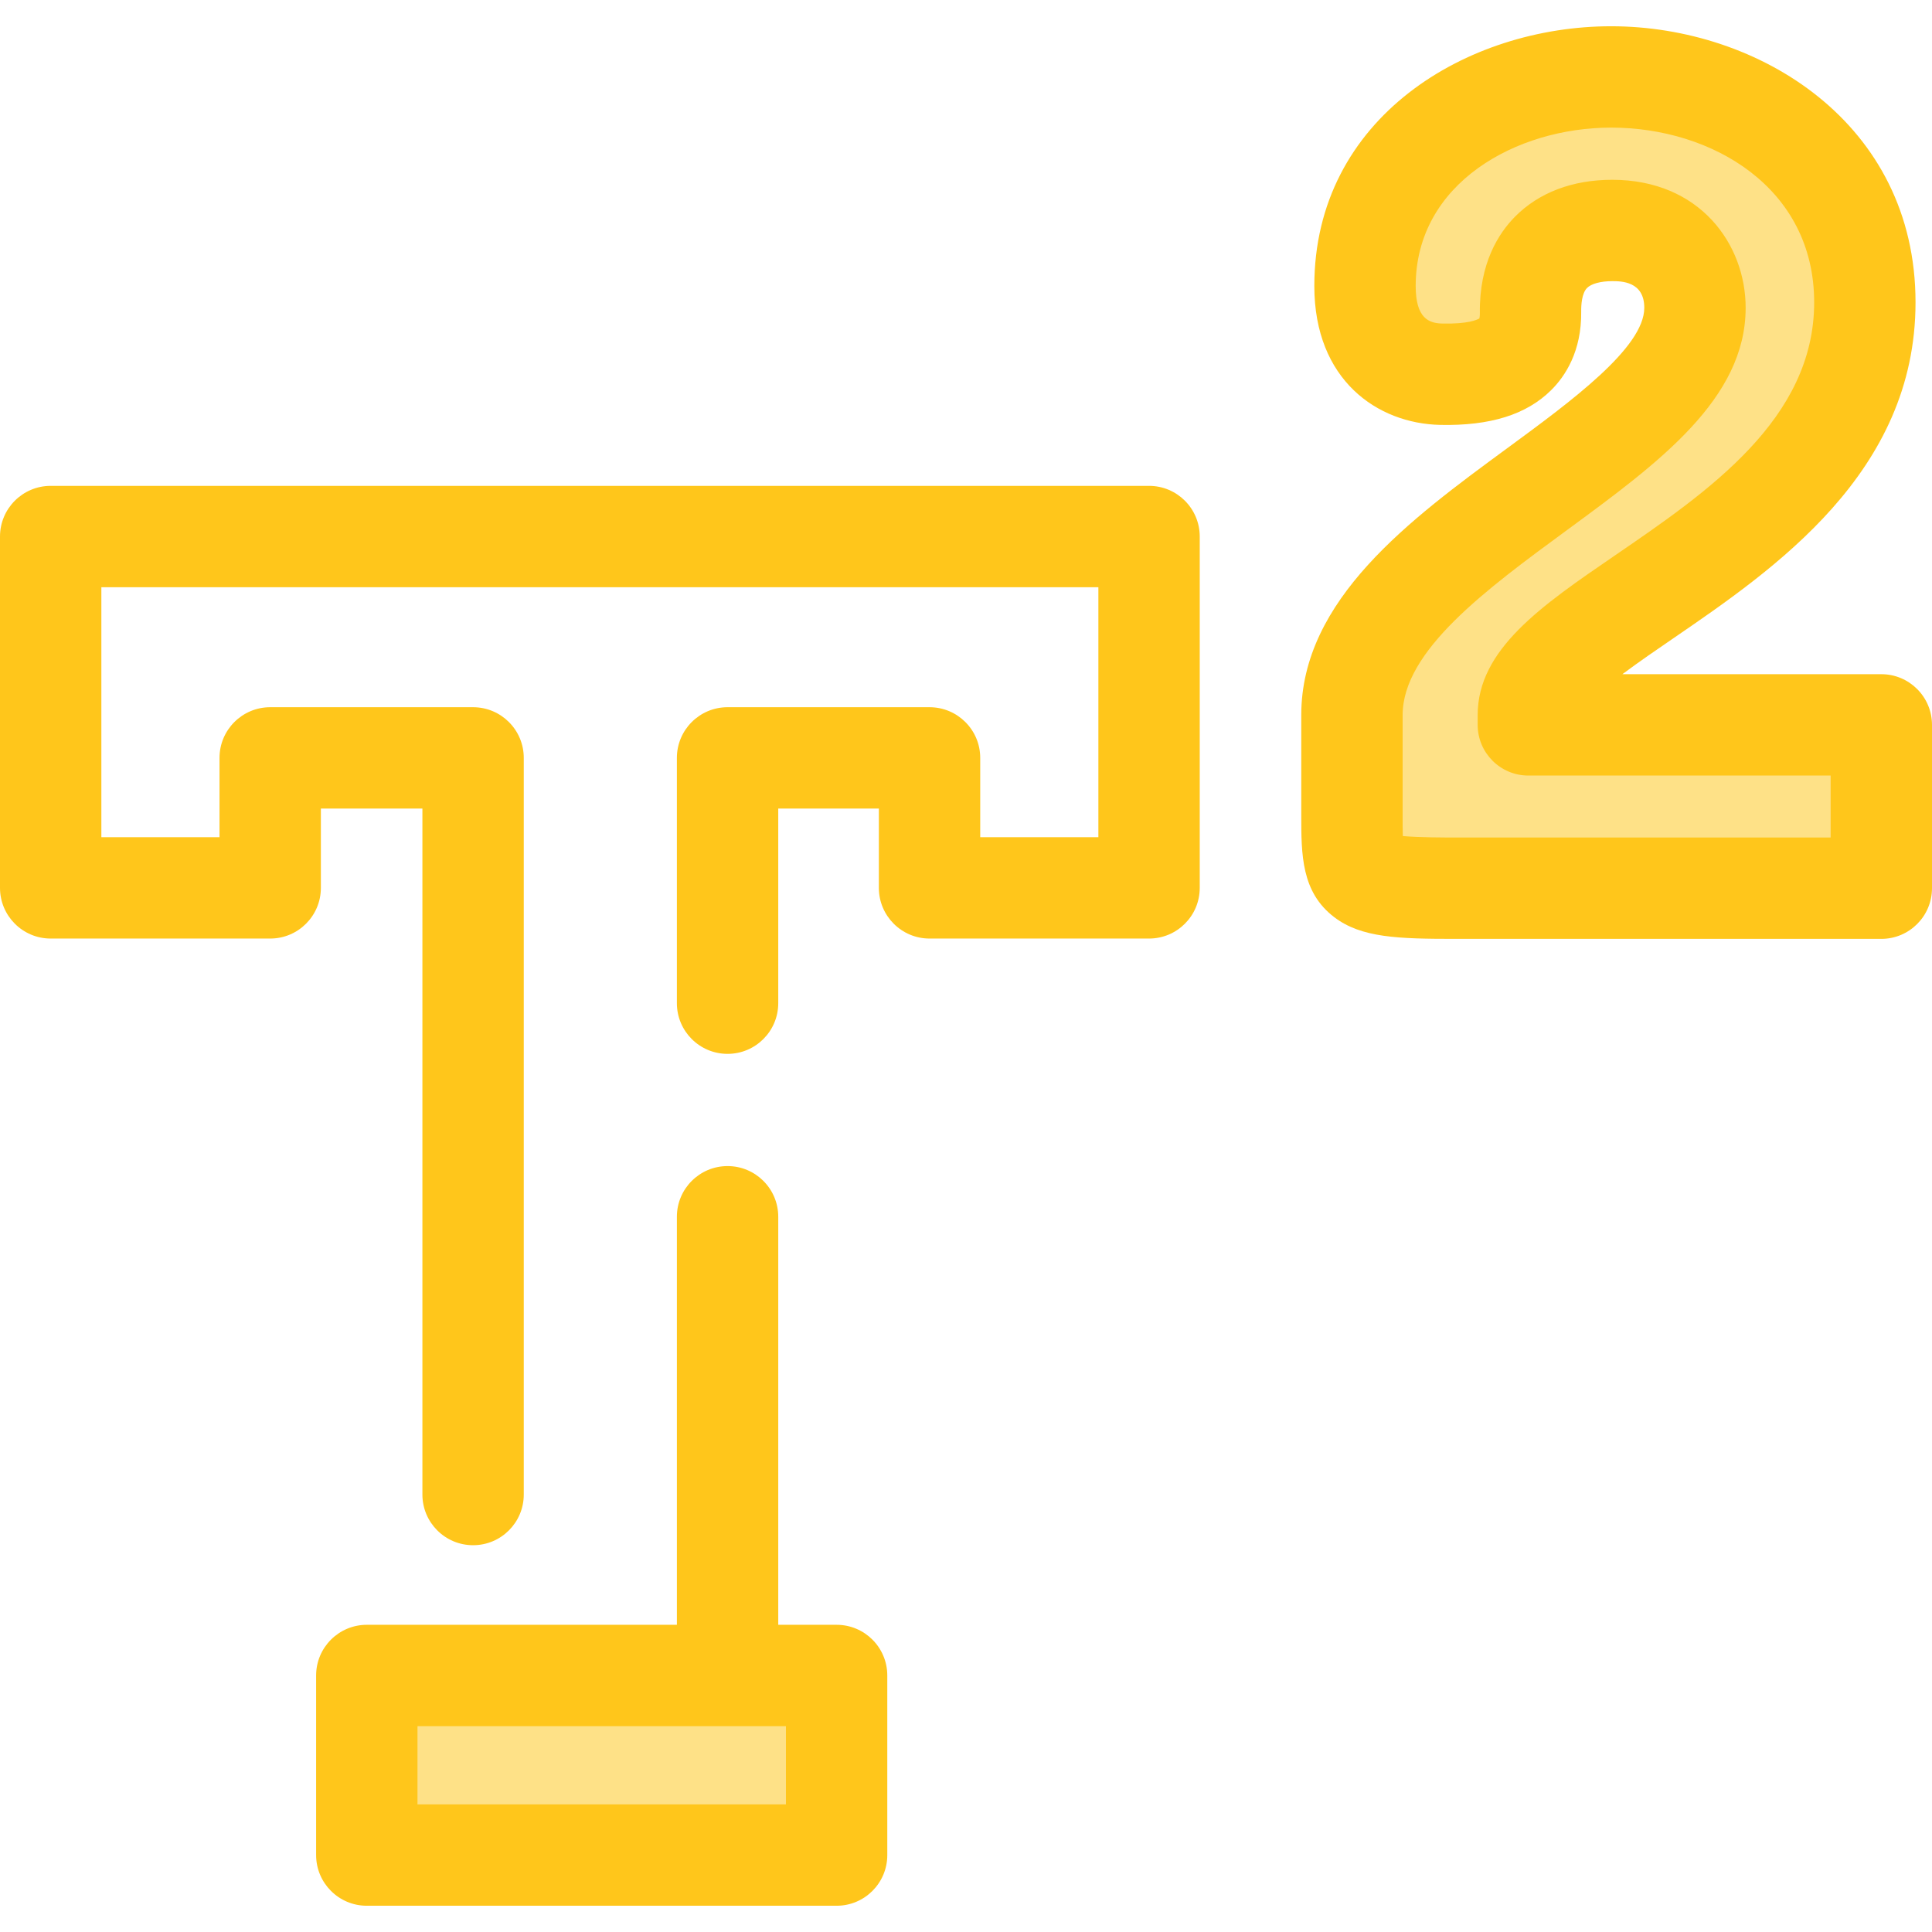
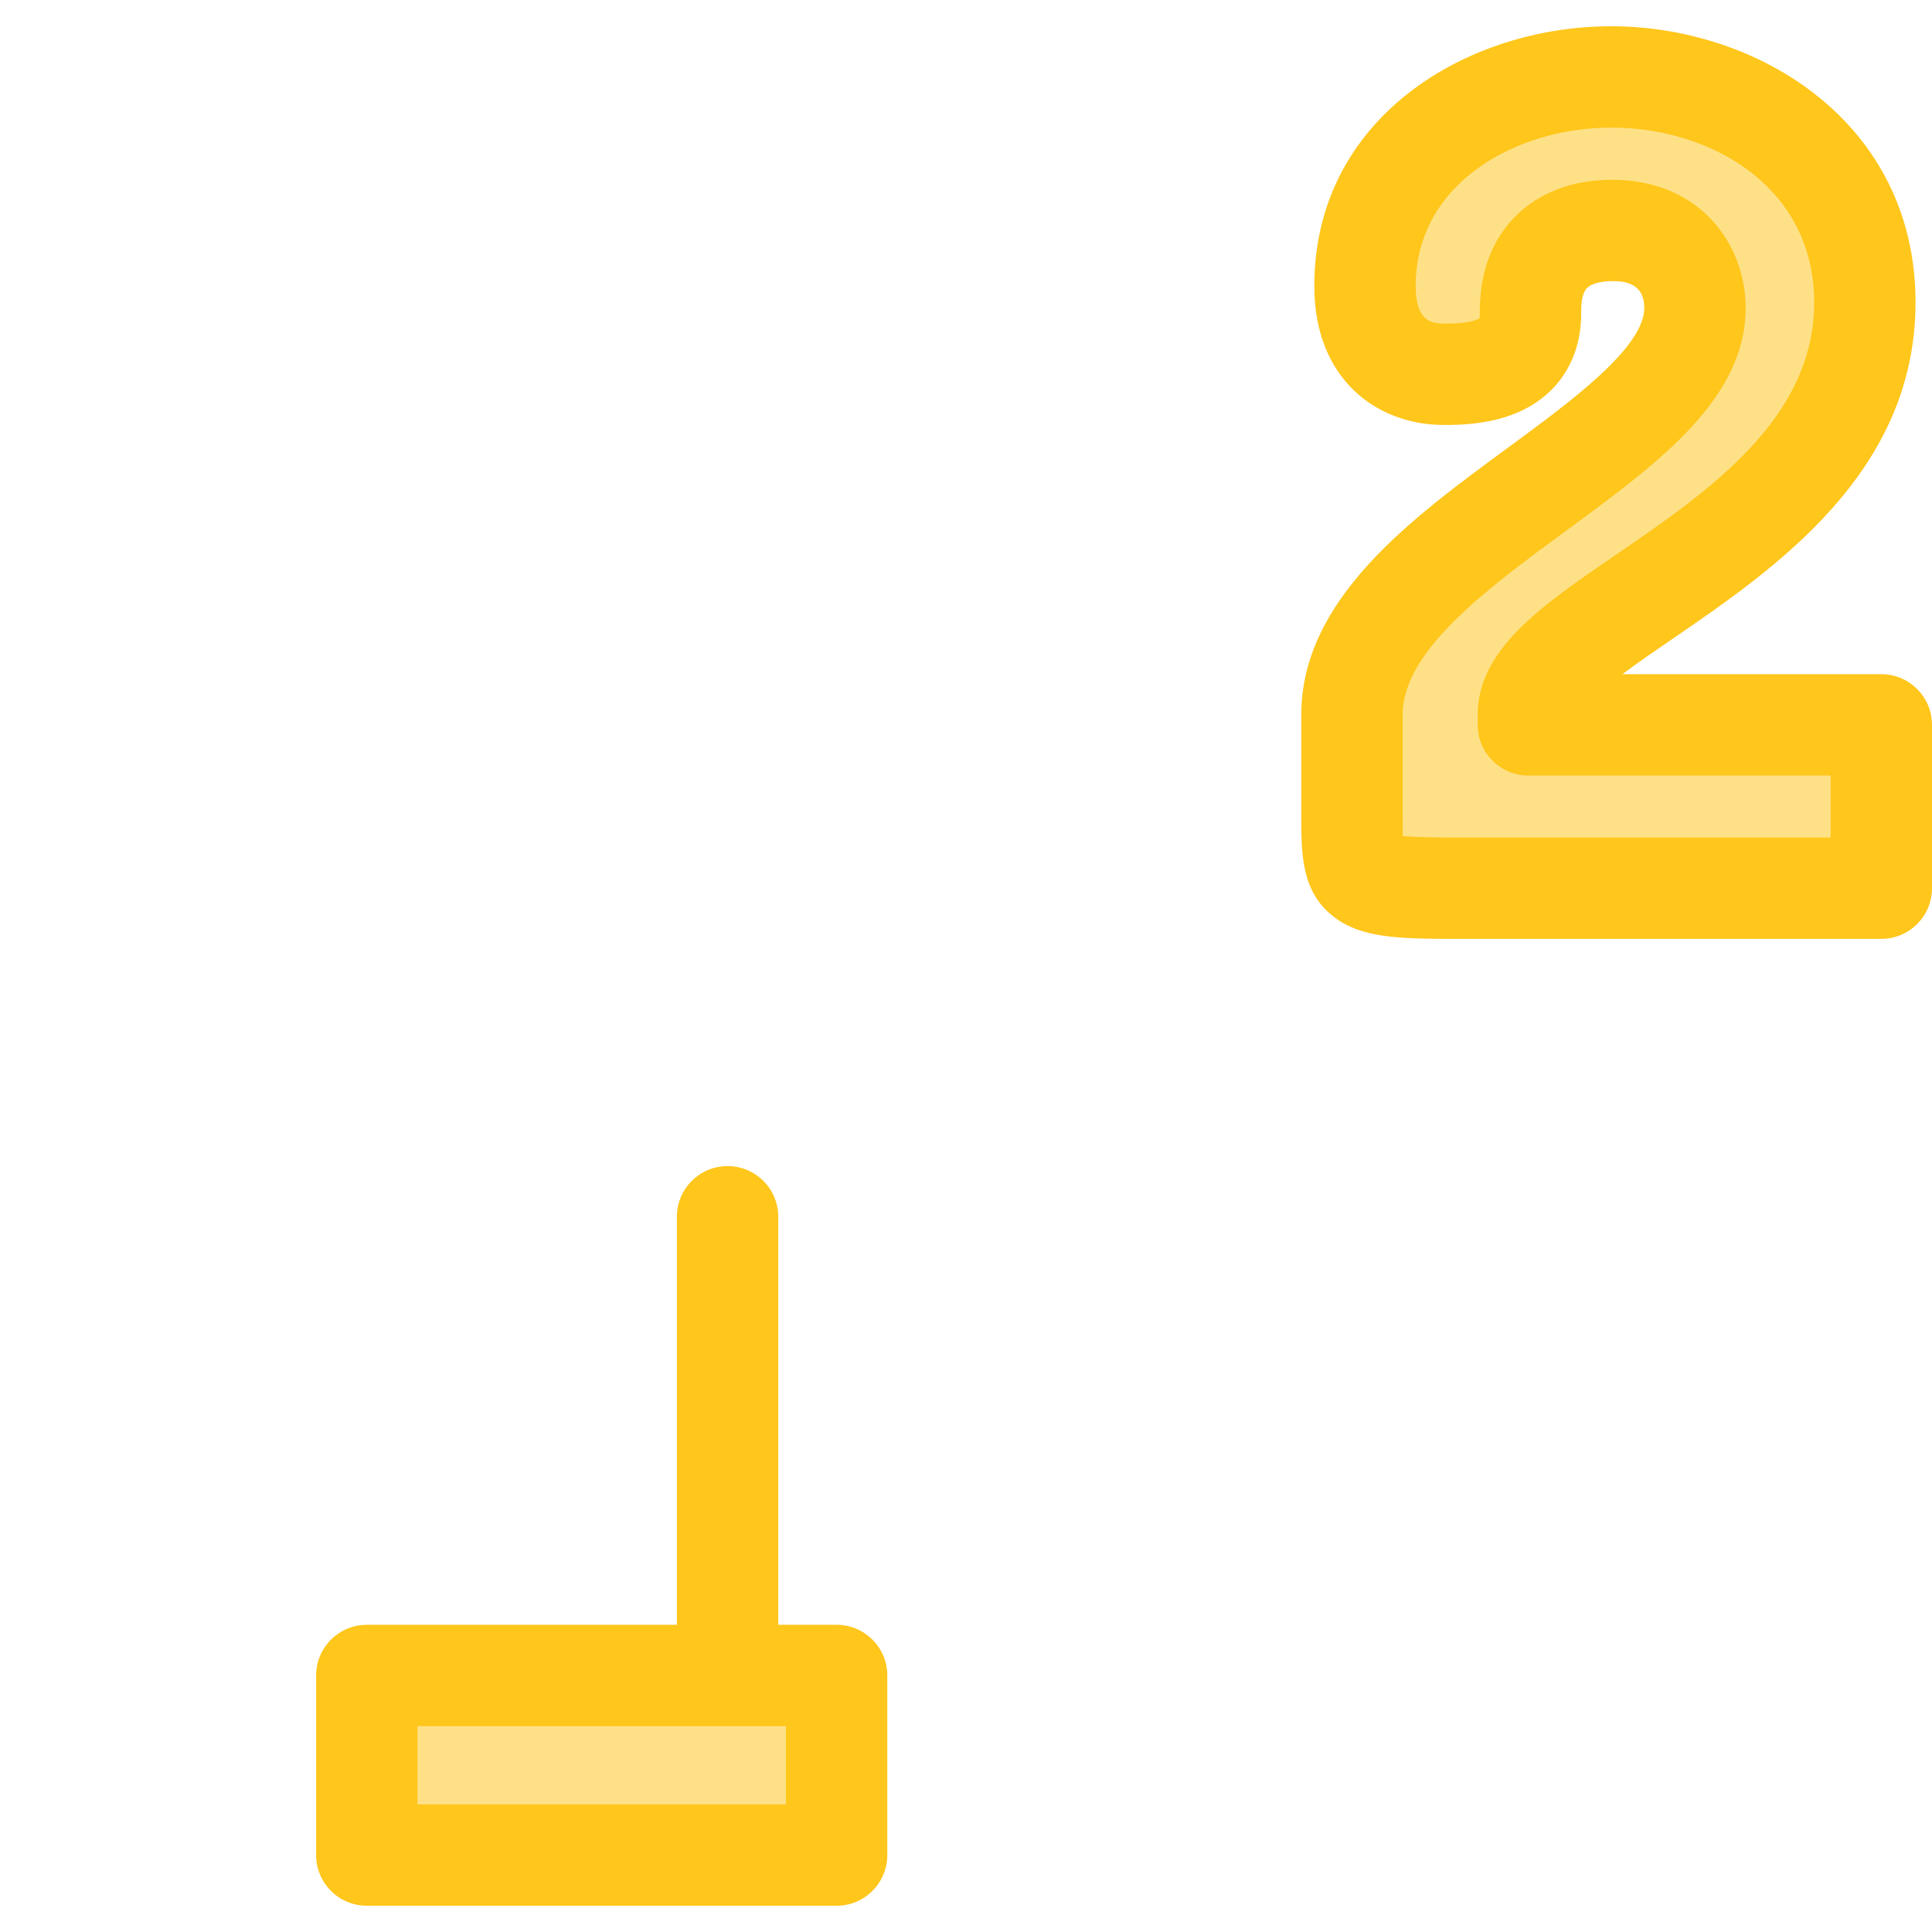
<svg xmlns="http://www.w3.org/2000/svg" version="1.1" id="Layer_1" viewBox="0 0 512 512" xml:space="preserve">
  <rect x="97.212" y="444.02" style="fill:#FEE187;" width="124.503" height="47.592" />
  <g>
    <path style="fill:#FFC61B;" d="M221.711,430.589h-15.467V322.455c0-7.416-6.014-13.431-13.431-13.431s-13.431,6.014-13.431,13.431   v108.134H97.206c-7.416,0-13.431,6.014-13.431,13.431v47.592c0,7.416,6.014,13.431,13.431,13.431h124.504   c7.416,0,13.431-6.014,13.431-13.431V444.02C235.141,436.602,229.128,430.589,221.711,430.589z M208.28,478.179h-97.643V457.45   h97.643V478.179z" />
-     <path style="fill:#FFC61B;" d="M125.373,409.497c-7.416,0-13.431-6.014-13.431-13.431V214.281H85.034v21.014   c0,7.416-6.014,13.431-13.431,13.431H13.431C6.014,248.726,0,242.712,0,235.295v-93.105c0-7.416,6.014-13.431,13.431-13.431h291.08   c7.416,0,13.431,6.014,13.431,13.431v93.105c0,7.416-6.014,13.431-13.431,13.431h-58.173c-7.416,0-13.431-6.014-13.431-13.431   v-21.014h-26.664v51.573c0,7.416-6.014,13.431-13.431,13.431s-13.431-6.014-13.431-13.431v-65.003   c0-7.416,6.014-13.431,13.431-13.431h53.526c7.416,0,13.431,6.014,13.431,13.431v21.014h31.311v-66.243H26.861v66.243h31.311   v-21.014c0-7.416,6.014-13.431,13.431-13.431h53.77c7.416,0,13.431,6.014,13.431,13.431v195.217   C138.804,403.484,132.79,409.497,125.373,409.497z" />
  </g>
  <path style="fill:#FEE187;" d="M498.569,192.099h-93.54v-2.596c0-26.262,89.175-46.752,89.175-109.376  c0-38.671-33.765-59.737-67.241-59.737c-32.899,0-65.221,20.201-65.221,55.41c0,18.181,11.787,23.196,20.201,23.376  c10.869,0.232,23.845-1.93,23.665-16.45c-0.196-15.872,10.101-21.645,21.644-21.645c16.161,0,21.934,11.256,21.934,20.49  c0,36.651-90.906,62.625-90.906,107.933v26.43c0,17.907,0,19.448,27.553,19.448h112.739v-43.283H498.569z" />
-   <path style="fill:#FFC61B;" d="M498.569,248.811H385.832c-15.308,0-25.058-0.278-32.249-5.754  c-8.737-6.655-8.737-16.598-8.737-27.123v-26.43c0-30.657,28.978-51.926,54.545-70.693c17.042-12.509,36.361-26.688,36.361-37.242  c0-7.061-6.178-7.061-8.503-7.061c-3.055,0-5.552,0.678-6.675,1.816c-1.389,1.408-1.561,4.51-1.539,6.235  c0.132,10.567-4.258,17.162-7.963,20.834c-6.538,6.482-16.141,9.489-29.417,9.209c-16.598-0.356-33.346-11.873-33.346-36.803  c0-44.714,40.523-68.841,78.653-68.841c39.108,0,80.672,25.645,80.672,73.169c0,45.092-37.29,70.62-64.519,89.259  c-3.98,2.722-8.821,6.038-13.166,9.282h68.62c7.416,0,13.431,6.014,13.431,13.431v43.282  C512,242.796,505.986,248.811,498.569,248.811z M371.759,221.56c4.184,0.389,11.041,0.389,14.073,0.389h99.307v-16.42H405.03  c-7.416,0-13.431-6.014-13.431-13.431v-2.596c0-17.405,16.842-28.934,36.344-42.283c24.764-16.952,52.831-36.166,52.831-67.093  c0-30.402-27.07-46.308-53.81-46.308c-25.106,0-51.792,14.712-51.792,41.979c0,8.633,3.567,9.873,7.059,9.947  c6.863,0.157,9.27-1.019,9.819-1.356c0.055-0.218,0.138-0.686,0.129-1.498c-0.163-13.092,4.961-21.062,9.287-25.442  c6.334-6.412,15.249-9.802,25.786-9.802c23.216,0,35.364,17.065,35.364,33.922c0,24.157-22.989,41.032-47.329,58.896  c-21.425,15.726-43.577,31.985-43.577,49.038v26.43C371.708,217.771,371.708,219.857,371.759,221.56z" />
+   <path style="fill:#FFC61B;" d="M498.569,248.811H385.832c-15.308,0-25.058-0.278-32.249-5.754  c-8.737-6.655-8.737-16.598-8.737-27.123v-26.43c0-30.657,28.978-51.926,54.545-70.693c17.042-12.509,36.361-26.688,36.361-37.242  c0-7.061-6.178-7.061-8.503-7.061c-3.055,0-5.552,0.678-6.675,1.816c-1.389,1.408-1.561,4.51-1.539,6.235  c0.132,10.567-4.258,17.162-7.963,20.834c-6.538,6.482-16.141,9.489-29.417,9.209c-16.598-0.356-33.346-11.873-33.346-36.803  c0-44.714,40.523-68.841,78.653-68.841c39.108,0,80.672,25.645,80.672,73.169c0,45.092-37.29,70.62-64.519,89.259  c-3.98,2.722-8.821,6.038-13.166,9.282h68.62c7.416,0,13.431,6.014,13.431,13.431v43.282  C512,242.796,505.986,248.811,498.569,248.811z M371.759,221.56c4.184,0.389,11.041,0.389,14.073,0.389h99.307v-16.42H405.03  c-7.416,0-13.431-6.014-13.431-13.431v-2.596c0-17.405,16.842-28.934,36.344-42.283c24.764-16.952,52.831-36.166,52.831-67.093  c0-30.402-27.07-46.308-53.81-46.308c-25.106,0-51.792,14.712-51.792,41.979c0,8.633,3.567,9.873,7.059,9.947  c6.863,0.157,9.27-1.019,9.819-1.356c0.055-0.218,0.138-0.686,0.129-1.498c-0.163-13.092,4.961-21.062,9.287-25.442  c6.334-6.412,15.249-9.802,25.786-9.802c23.216,0,35.364,17.065,35.364,33.922c0,24.157-22.989,41.032-47.329,58.896  c-21.425,15.726-43.577,31.985-43.577,49.038v26.43z" />
</svg>